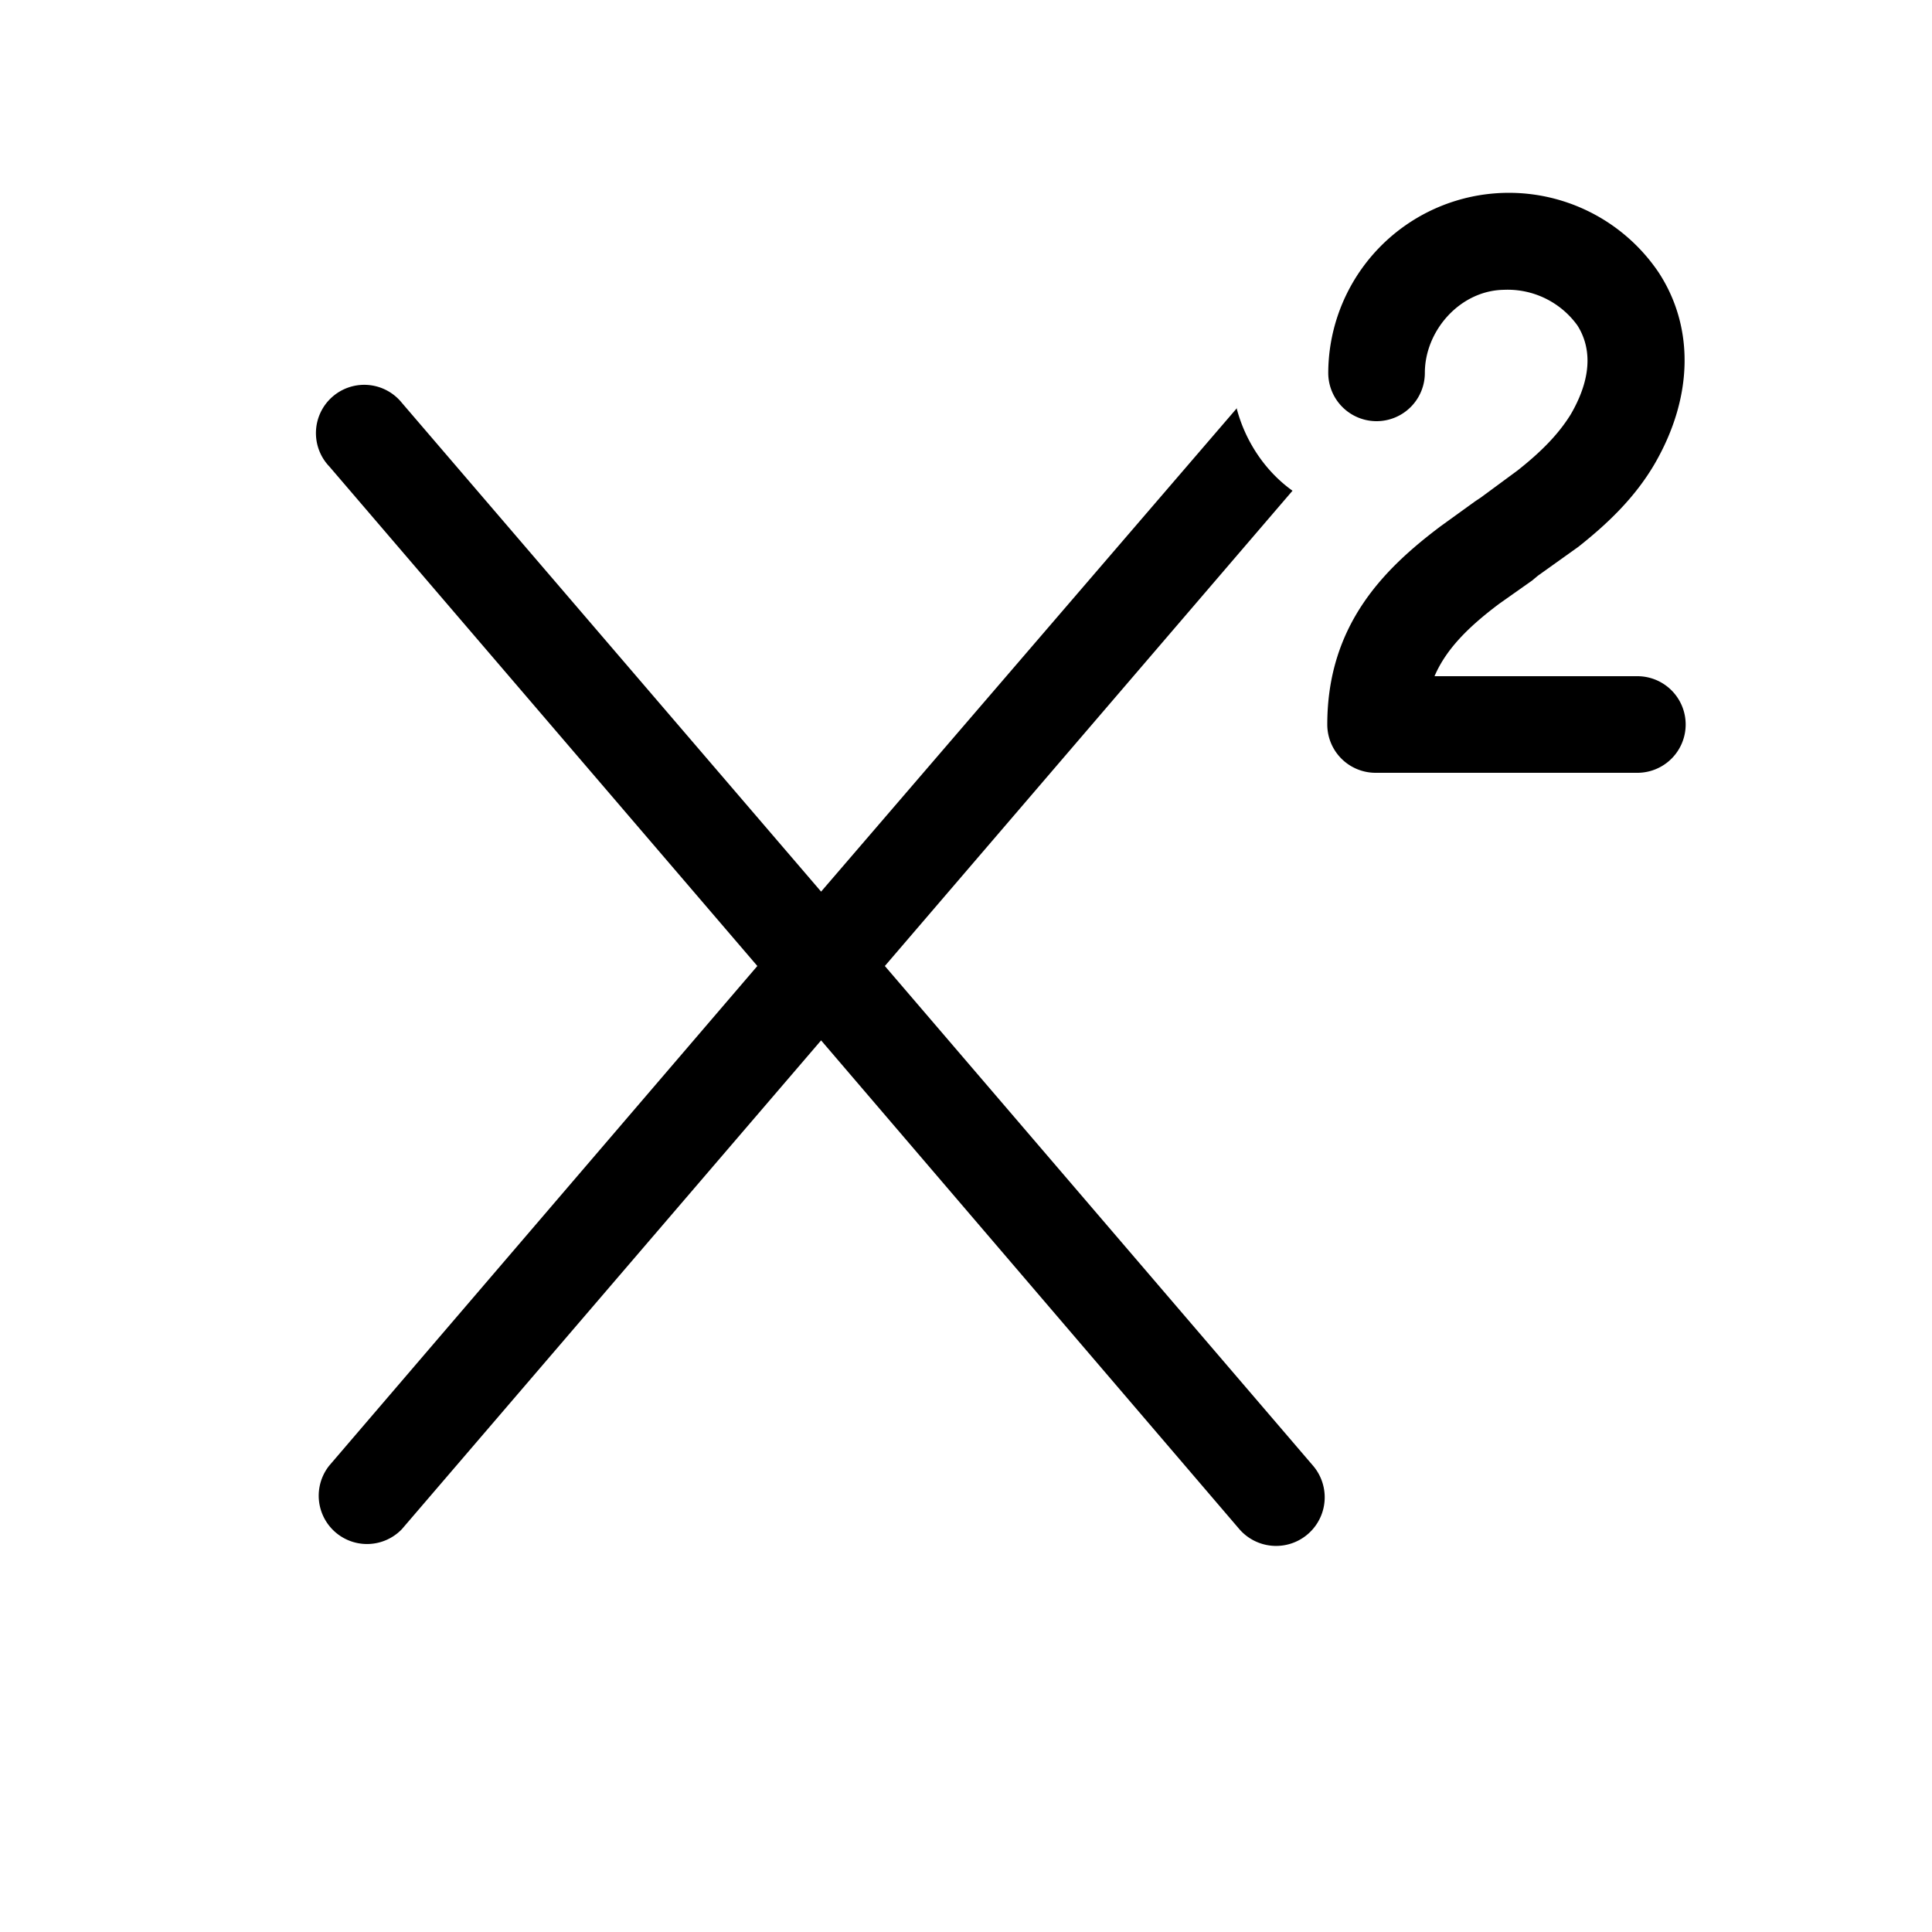
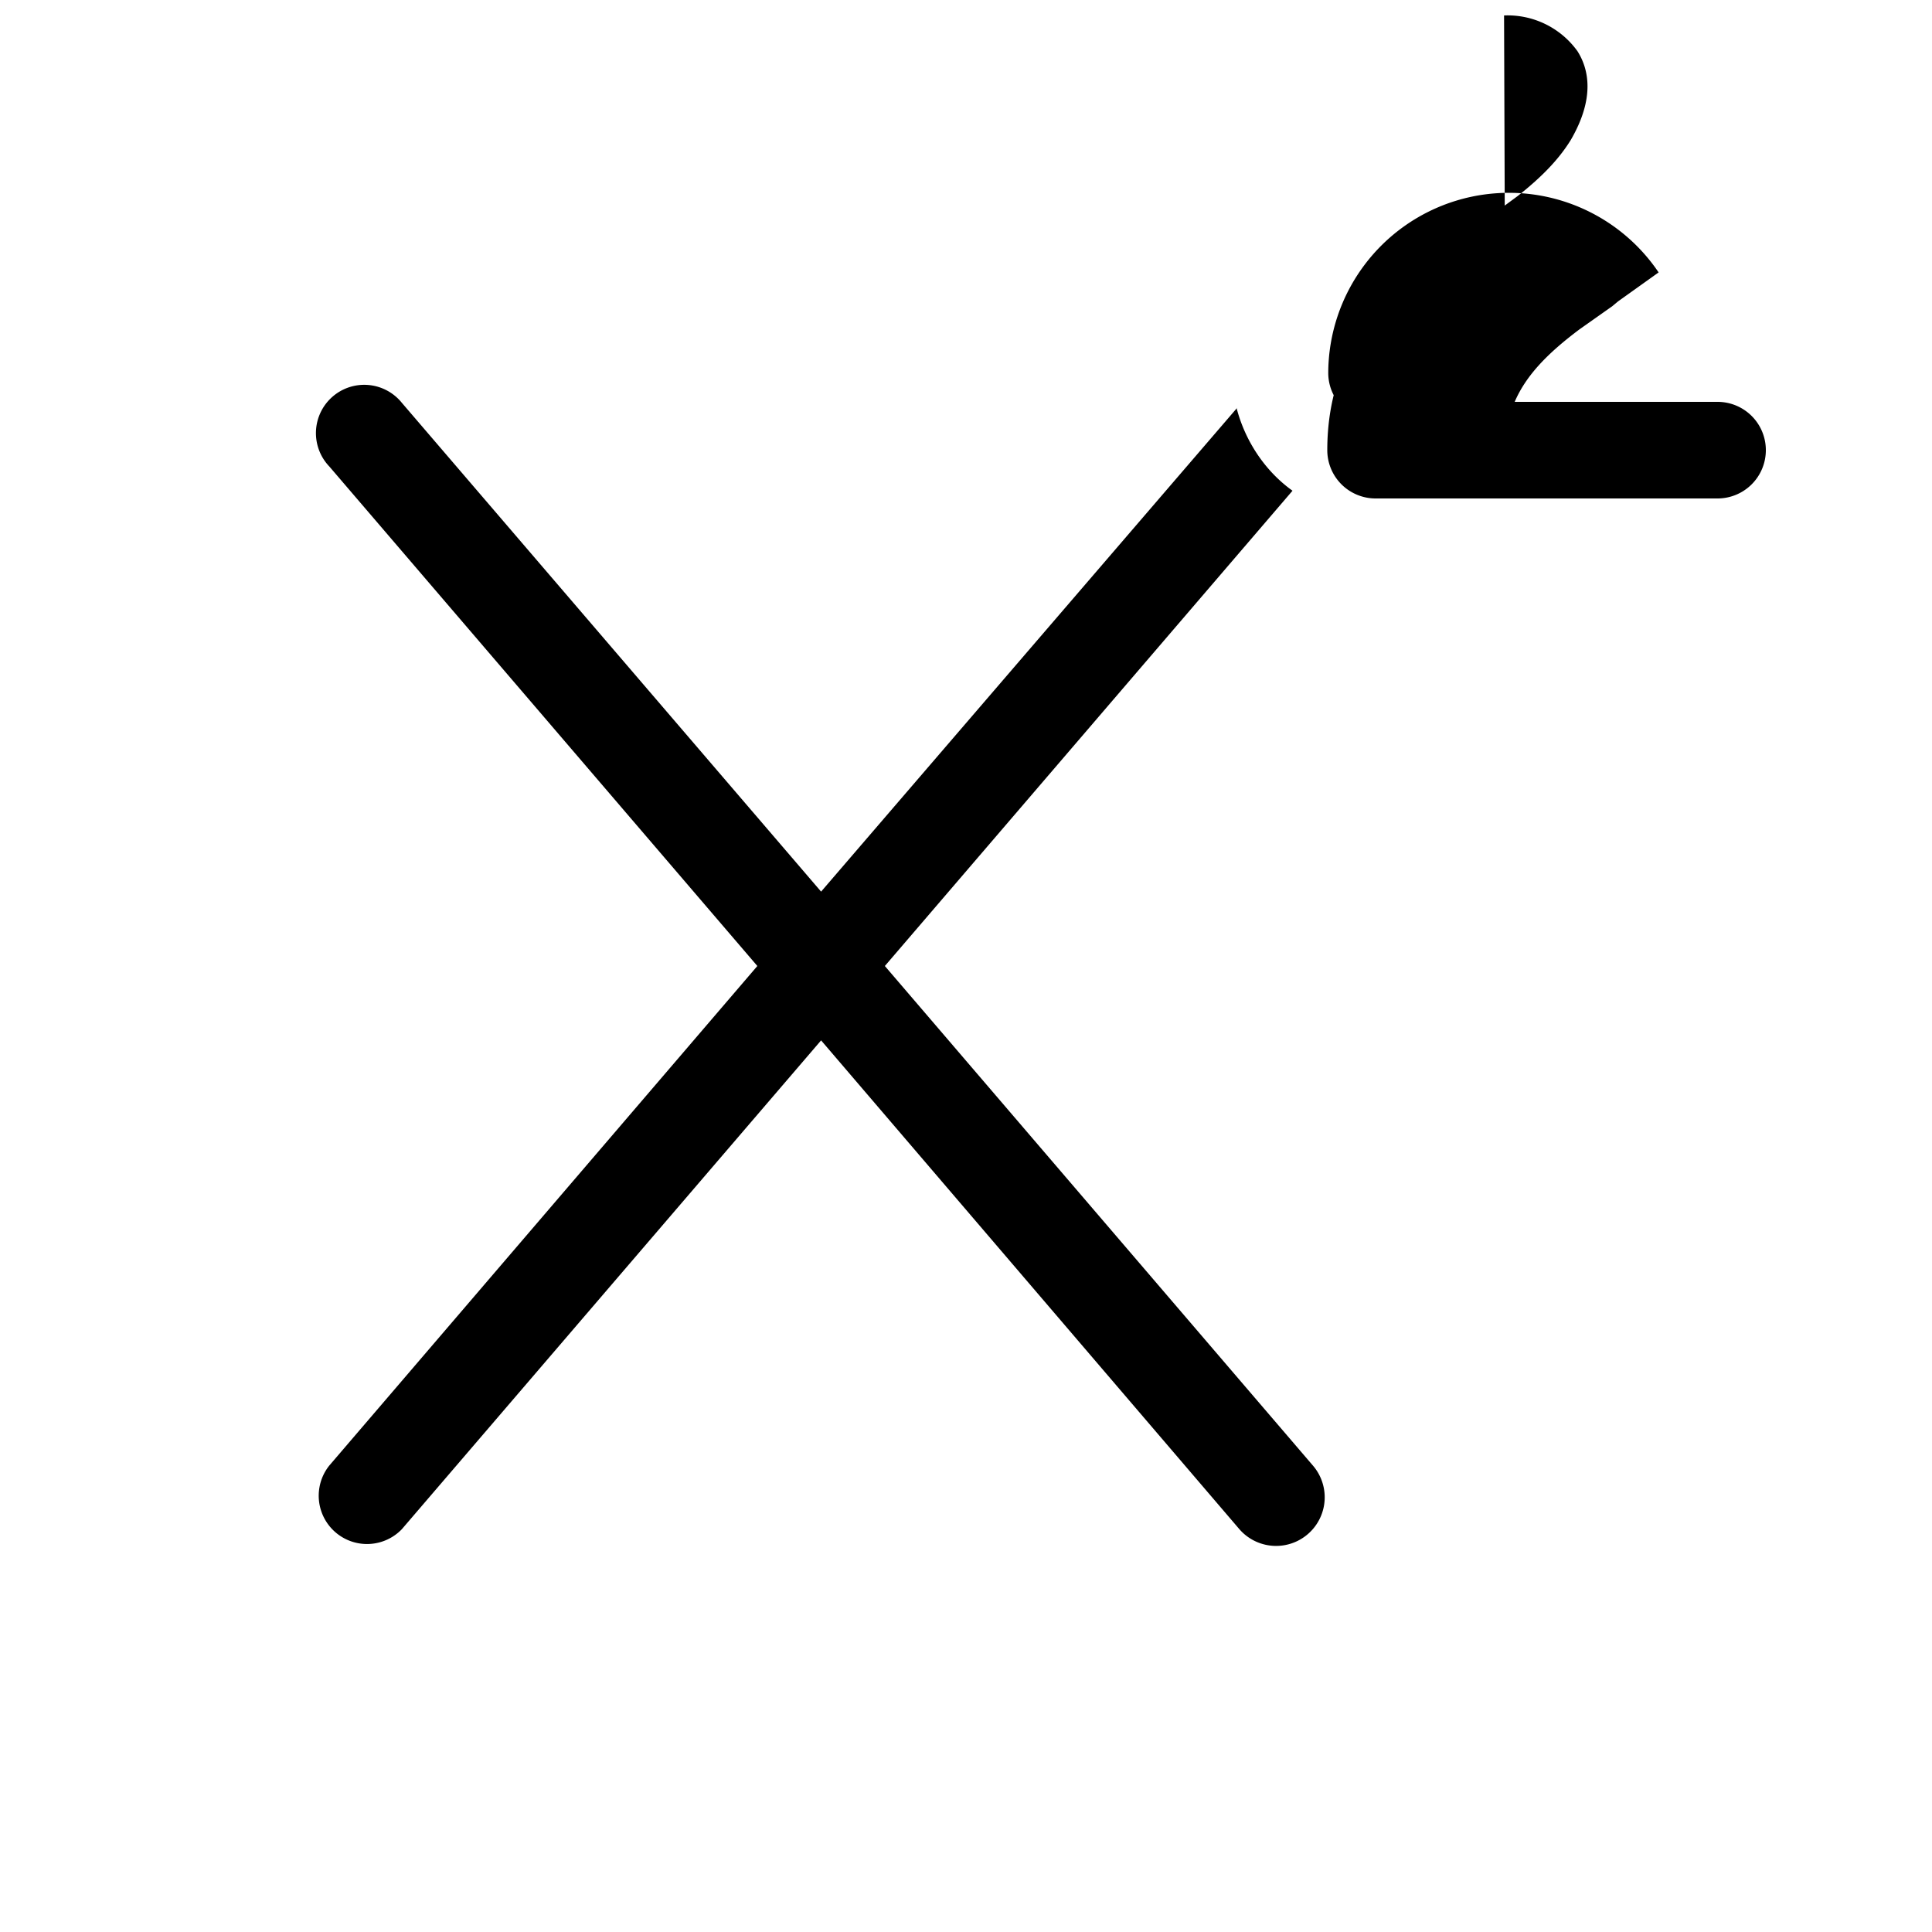
<svg xmlns="http://www.w3.org/2000/svg" width="20" height="20" viewBox="0 0 20 20">
-   <path d="M15.58 3c-.46 0-.83.42-.83.86a.5.5 0 0 1-1 0 1.87 1.87 0 0 1 3.42-1.04c.36.55.37 1.27-.04 1.98-.21.36-.5.63-.79.86l-.42.3-.06.05-.34.24c-.32.24-.55.47-.67.75h2.1a.5.5 0 1 1 0 1H14.24a.5.5 0 0 1-.5-.5c0-1.04.6-1.62 1.17-2.05l.36-.26.06-.04.38-.28c.24-.19.42-.37.55-.58.25-.43.19-.73.07-.92a.89.89 0 0 0-.76-.37ZM12.8 4.22c.09.35.3.66.58.86L9.16 10l4.43 5.17a.5.5 0 1 1-.76.66L8.5 10.77l-4.34 5.06a.5.5 0 0 1-.75-.66L7.84 10 3.41 4.83a.5.5 0 1 1 .75-.66L8.5 9.23l4.3-5Z" />
+   <path d="M15.58 3c-.46 0-.83.42-.83.86a.5.5 0 0 1-1 0 1.87 1.87 0 0 1 3.42-1.04l-.42.3-.06.05-.34.24c-.32.24-.55.47-.67.75h2.1a.5.5 0 1 1 0 1H14.24a.5.5 0 0 1-.5-.5c0-1.04.6-1.62 1.17-2.05l.36-.26.06-.04.38-.28c.24-.19.42-.37.55-.58.25-.43.19-.73.07-.92a.89.89 0 0 0-.76-.37ZM12.8 4.22c.09.35.3.66.58.86L9.16 10l4.43 5.17a.5.5 0 1 1-.76.66L8.5 10.77l-4.34 5.06a.5.5 0 0 1-.75-.66L7.84 10 3.41 4.83a.5.5 0 1 1 .75-.66L8.5 9.23l4.3-5Z" />
</svg>